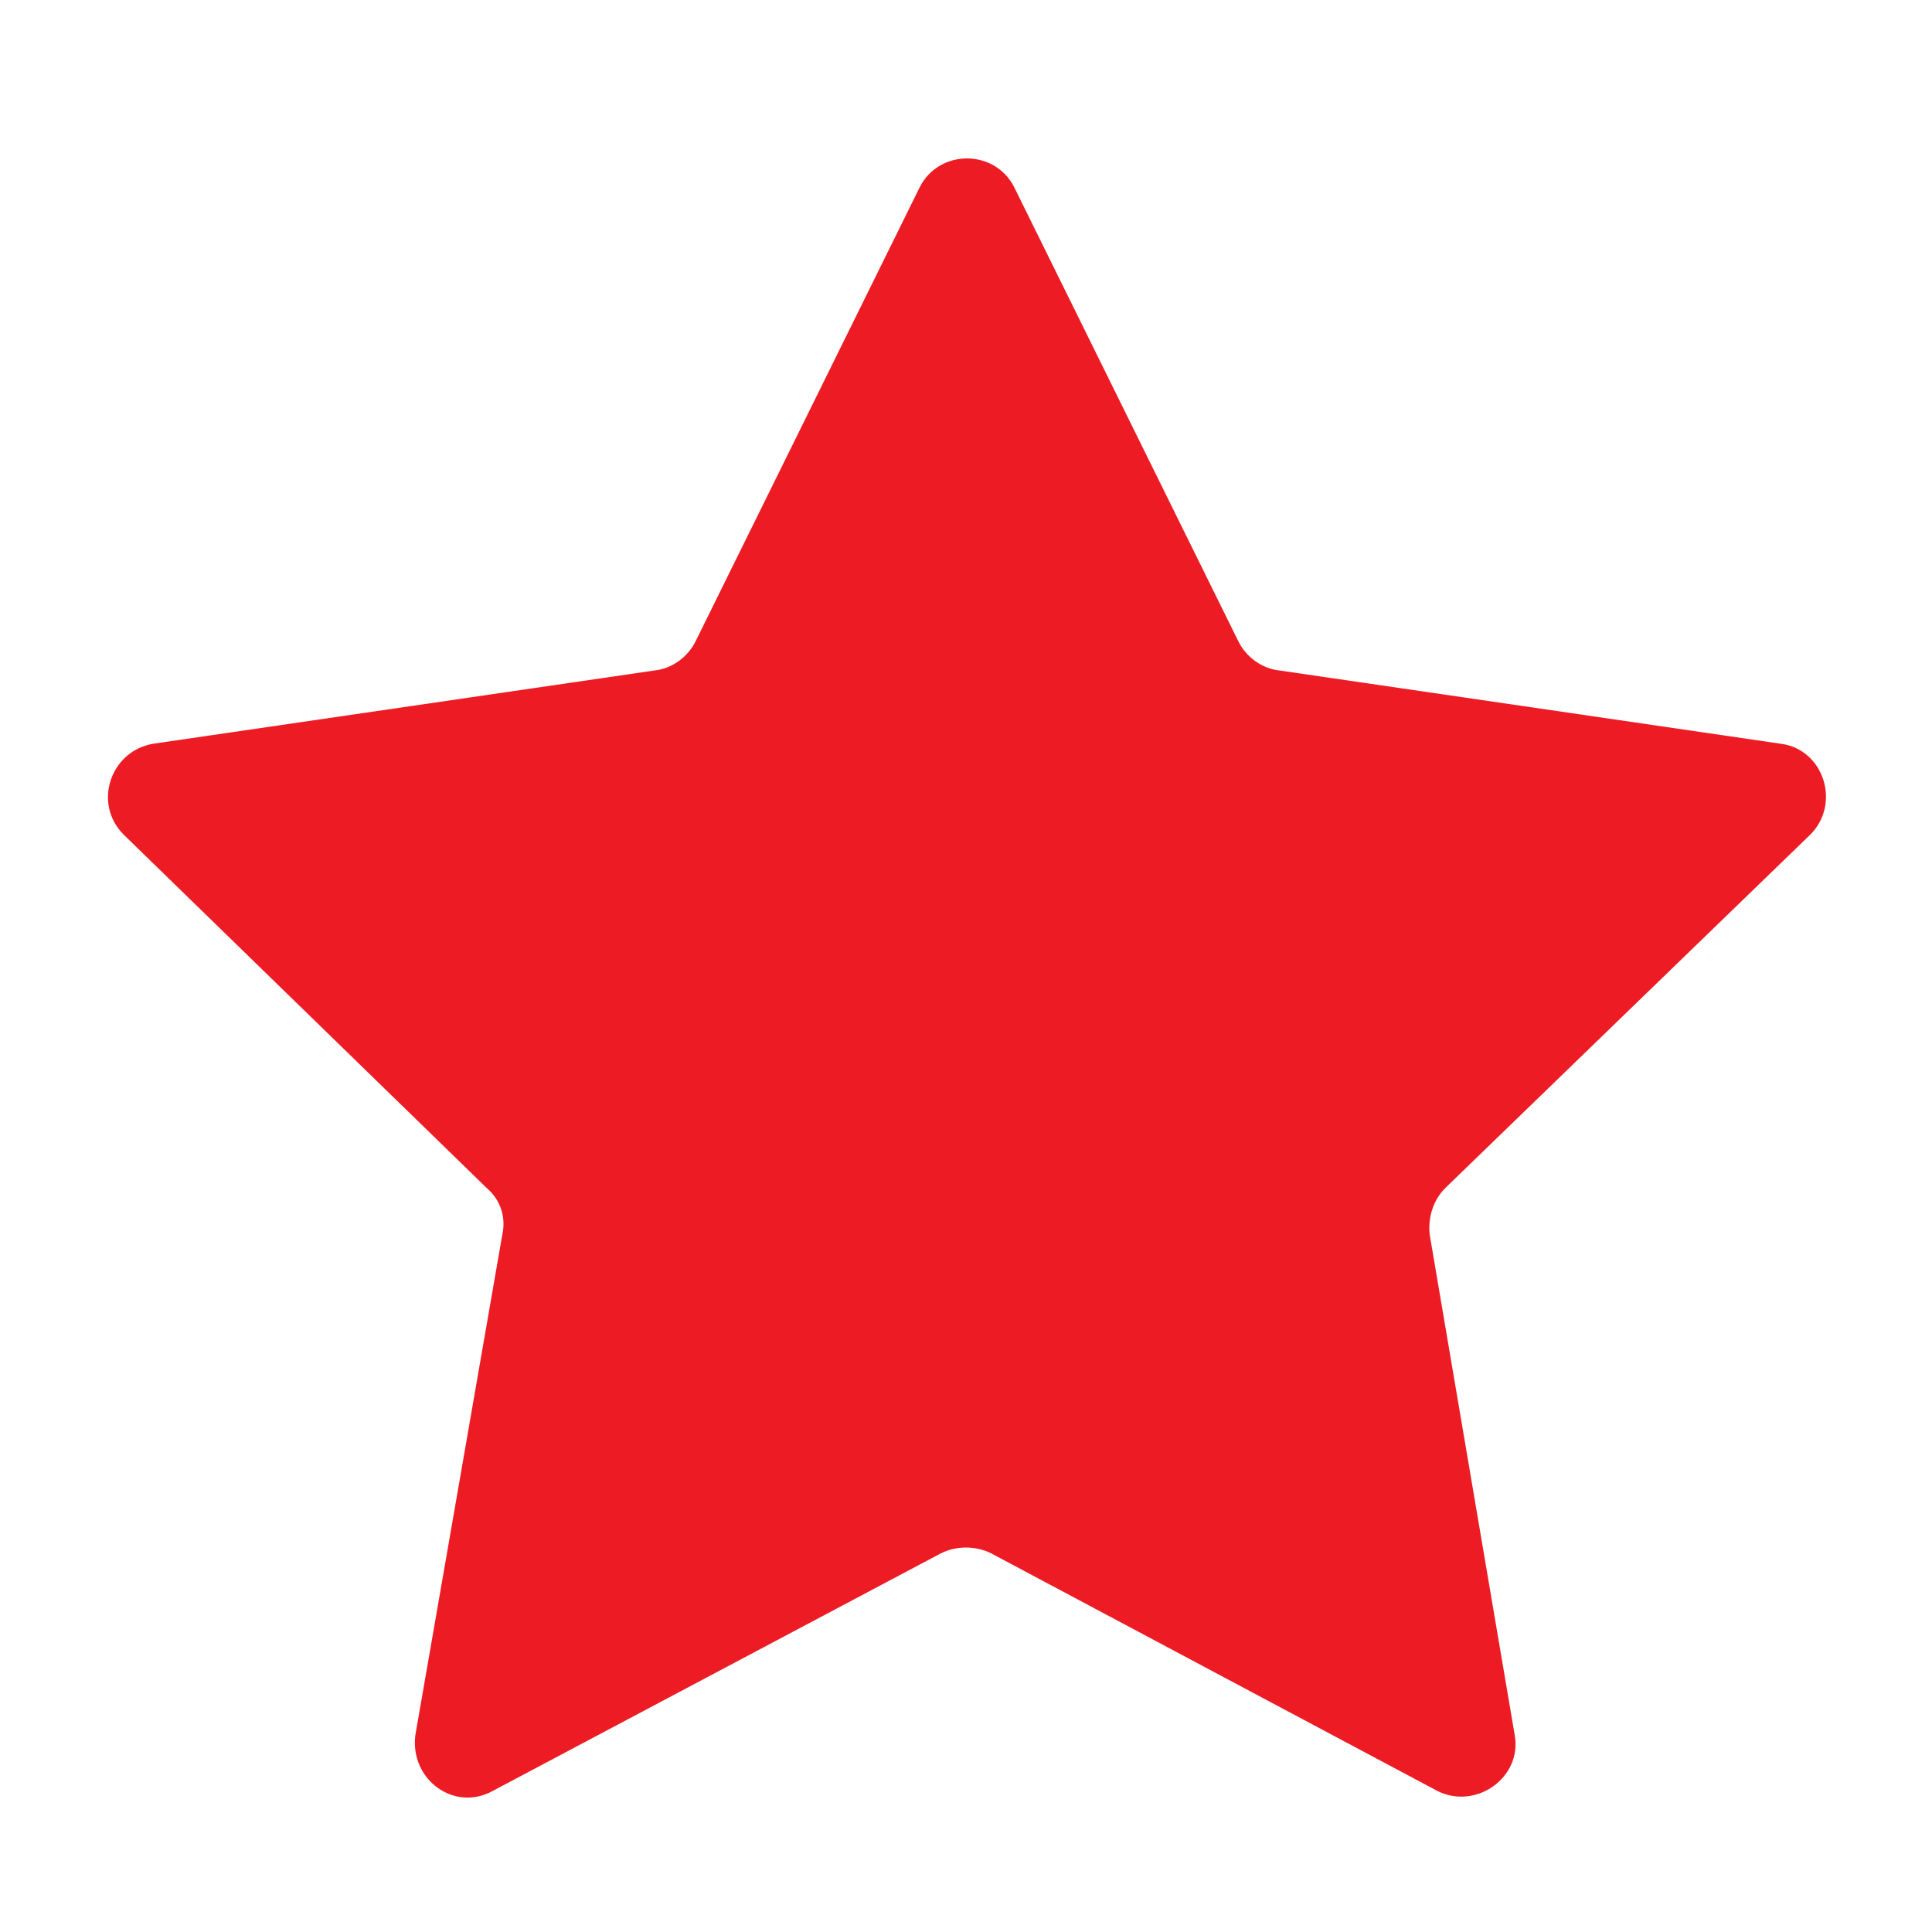
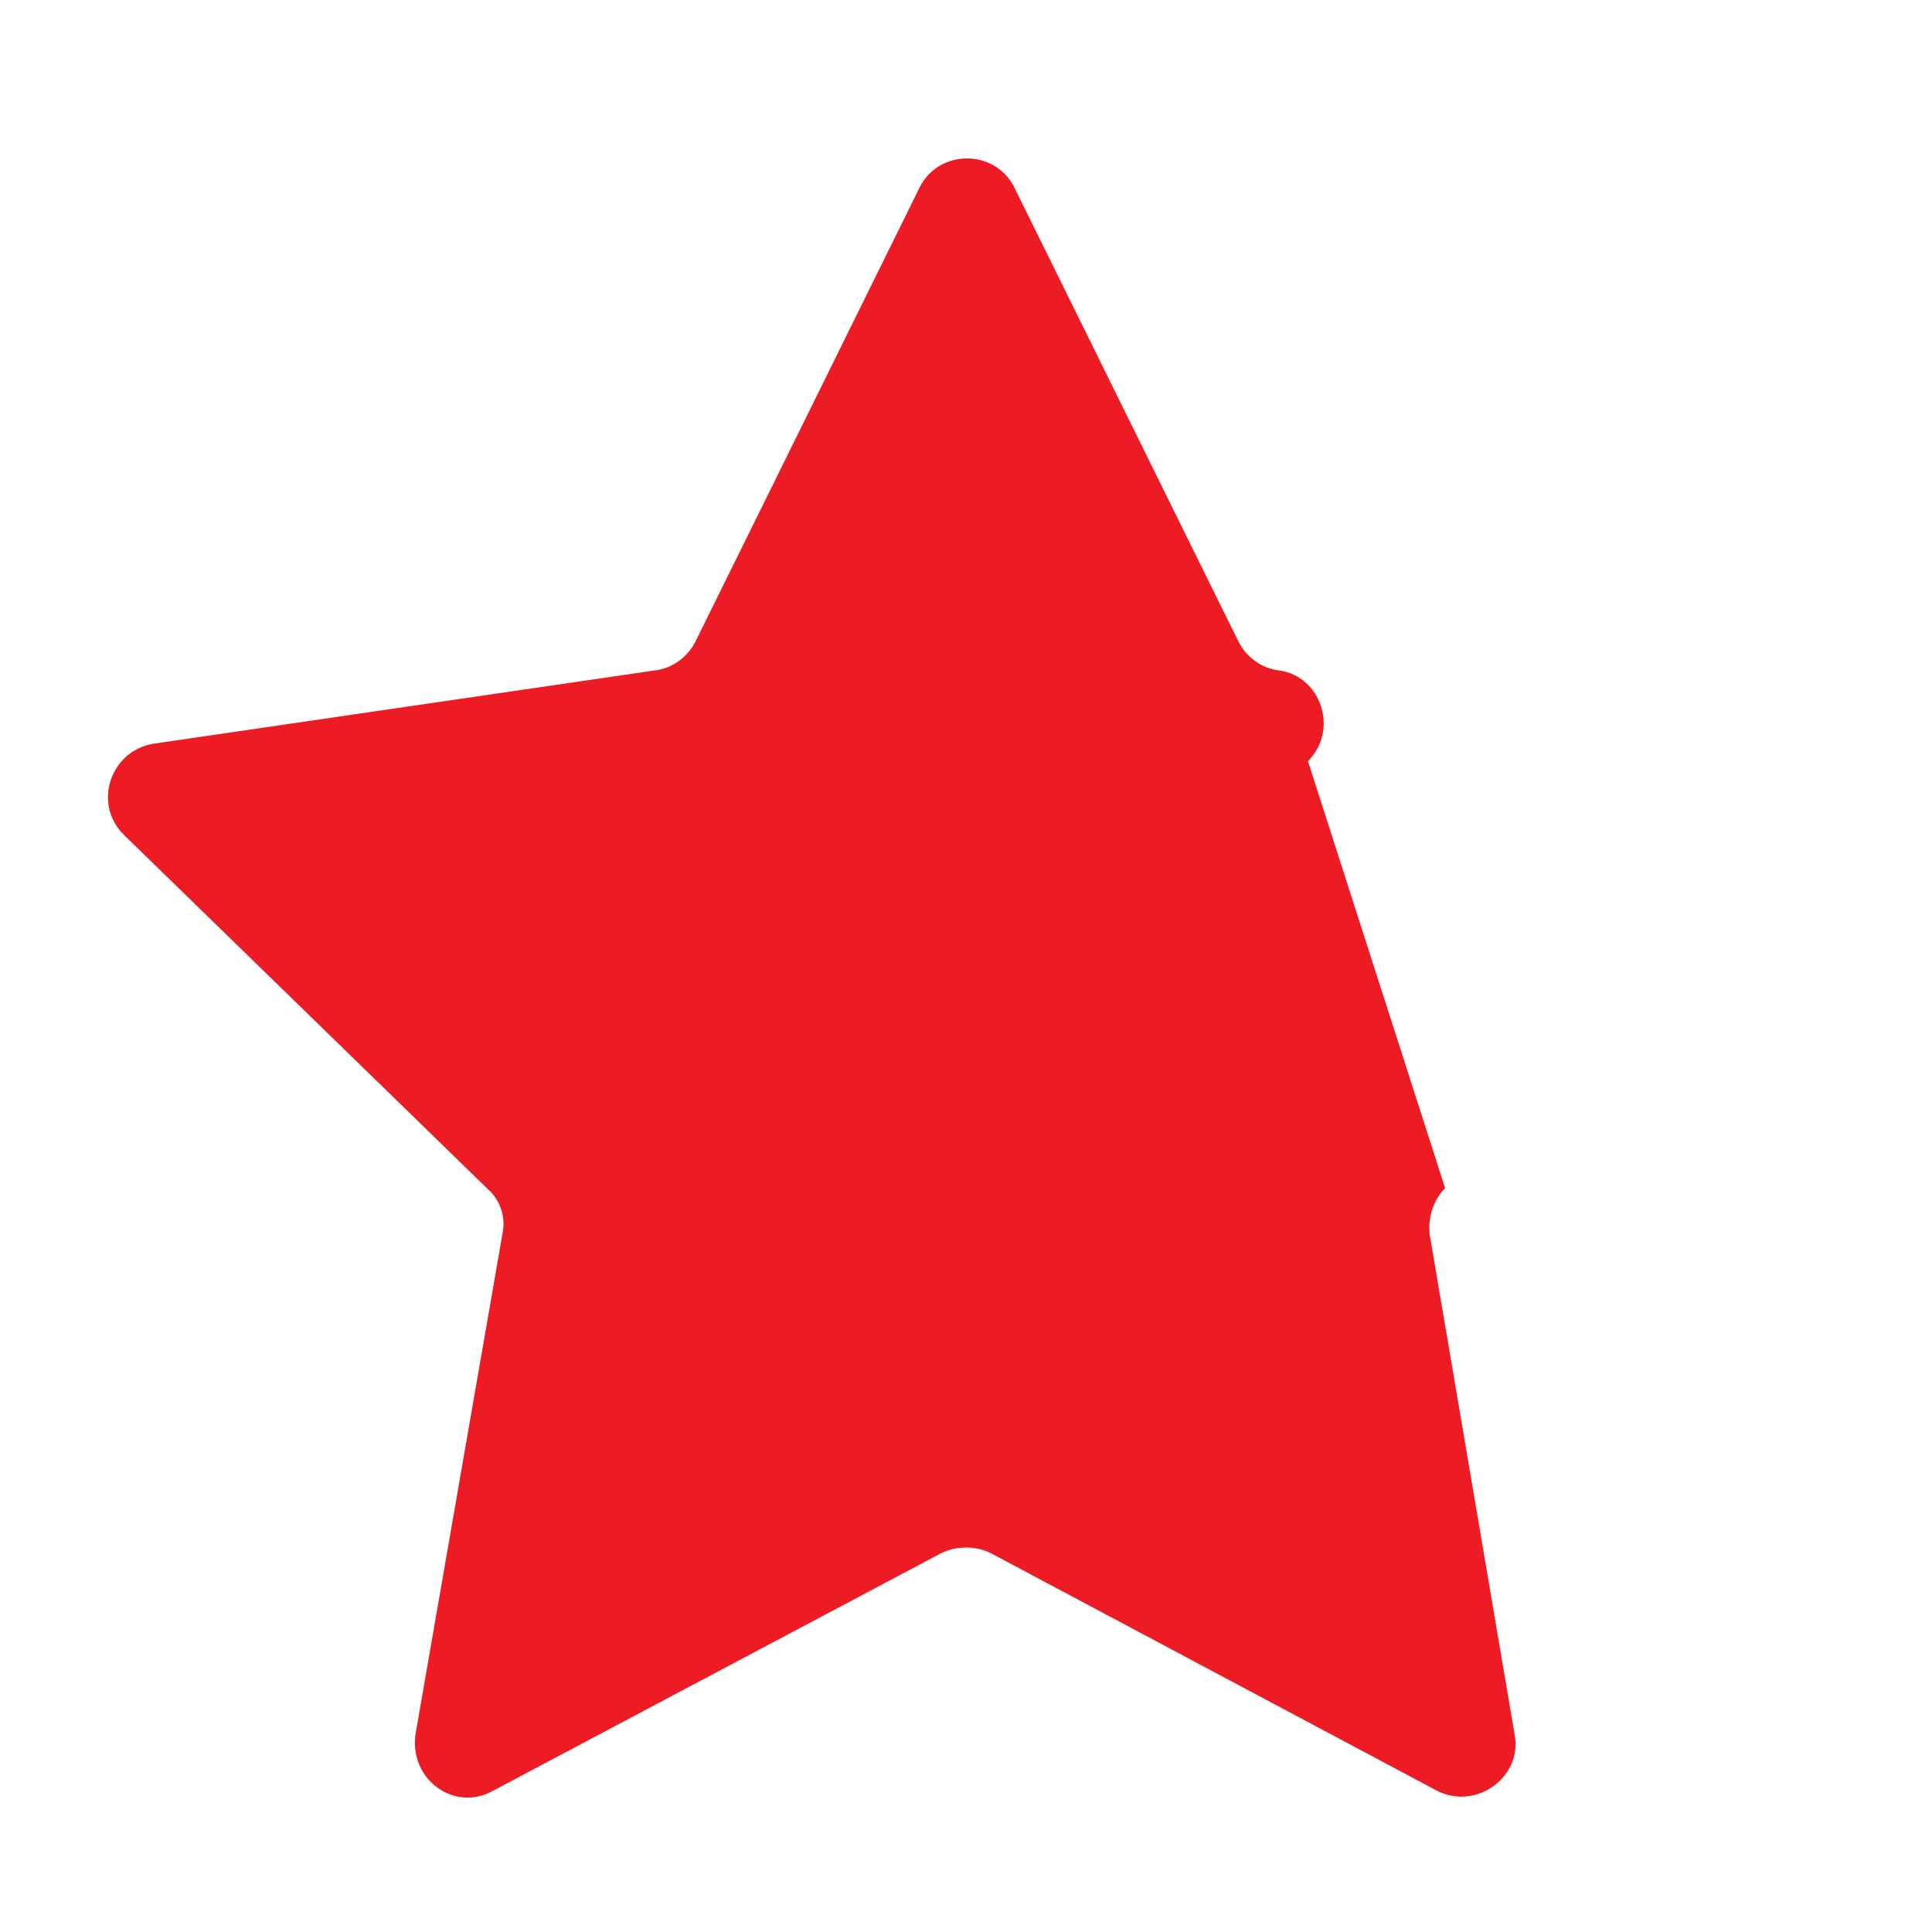
<svg xmlns="http://www.w3.org/2000/svg" version="1.1" id="Layer_1" x="0px" y="0px" viewBox="0 0 100 100" style="enable-background:new 0 0 100 100;" xml:space="preserve">
  <style type="text/css">
	.st0{fill:#ED1C24;}
</style>
-   <path class="st0" d="M48.7,80.4L25.5,92.7c-2,1.1-4.3-0.6-4-2.9L26,63.9c0.2-0.9-0.1-1.8-0.8-2.4L6.4,43.2c-1.6-1.6-0.7-4.3,1.5-4.7  l26-3.8c0.9-0.1,1.7-0.7,2.1-1.5L47.6,9.7c1-2,3.9-2,4.9,0l11.6,23.5c0.4,0.8,1.2,1.4,2.1,1.5l26,3.8c2.2,0.3,3.1,3.1,1.5,4.7  L74.8,61.5c-0.6,0.6-0.9,1.5-0.8,2.4l4.4,25.9c0.4,2.2-2,3.9-4,2.9L51.3,80.4C50.5,80,49.5,80,48.7,80.4z" />
+   <path class="st0" d="M48.7,80.4L25.5,92.7c-2,1.1-4.3-0.6-4-2.9L26,63.9c0.2-0.9-0.1-1.8-0.8-2.4L6.4,43.2c-1.6-1.6-0.7-4.3,1.5-4.7  l26-3.8c0.9-0.1,1.7-0.7,2.1-1.5L47.6,9.7c1-2,3.9-2,4.9,0l11.6,23.5c0.4,0.8,1.2,1.4,2.1,1.5c2.2,0.3,3.1,3.1,1.5,4.7  L74.8,61.5c-0.6,0.6-0.9,1.5-0.8,2.4l4.4,25.9c0.4,2.2-2,3.9-4,2.9L51.3,80.4C50.5,80,49.5,80,48.7,80.4z" />
</svg>